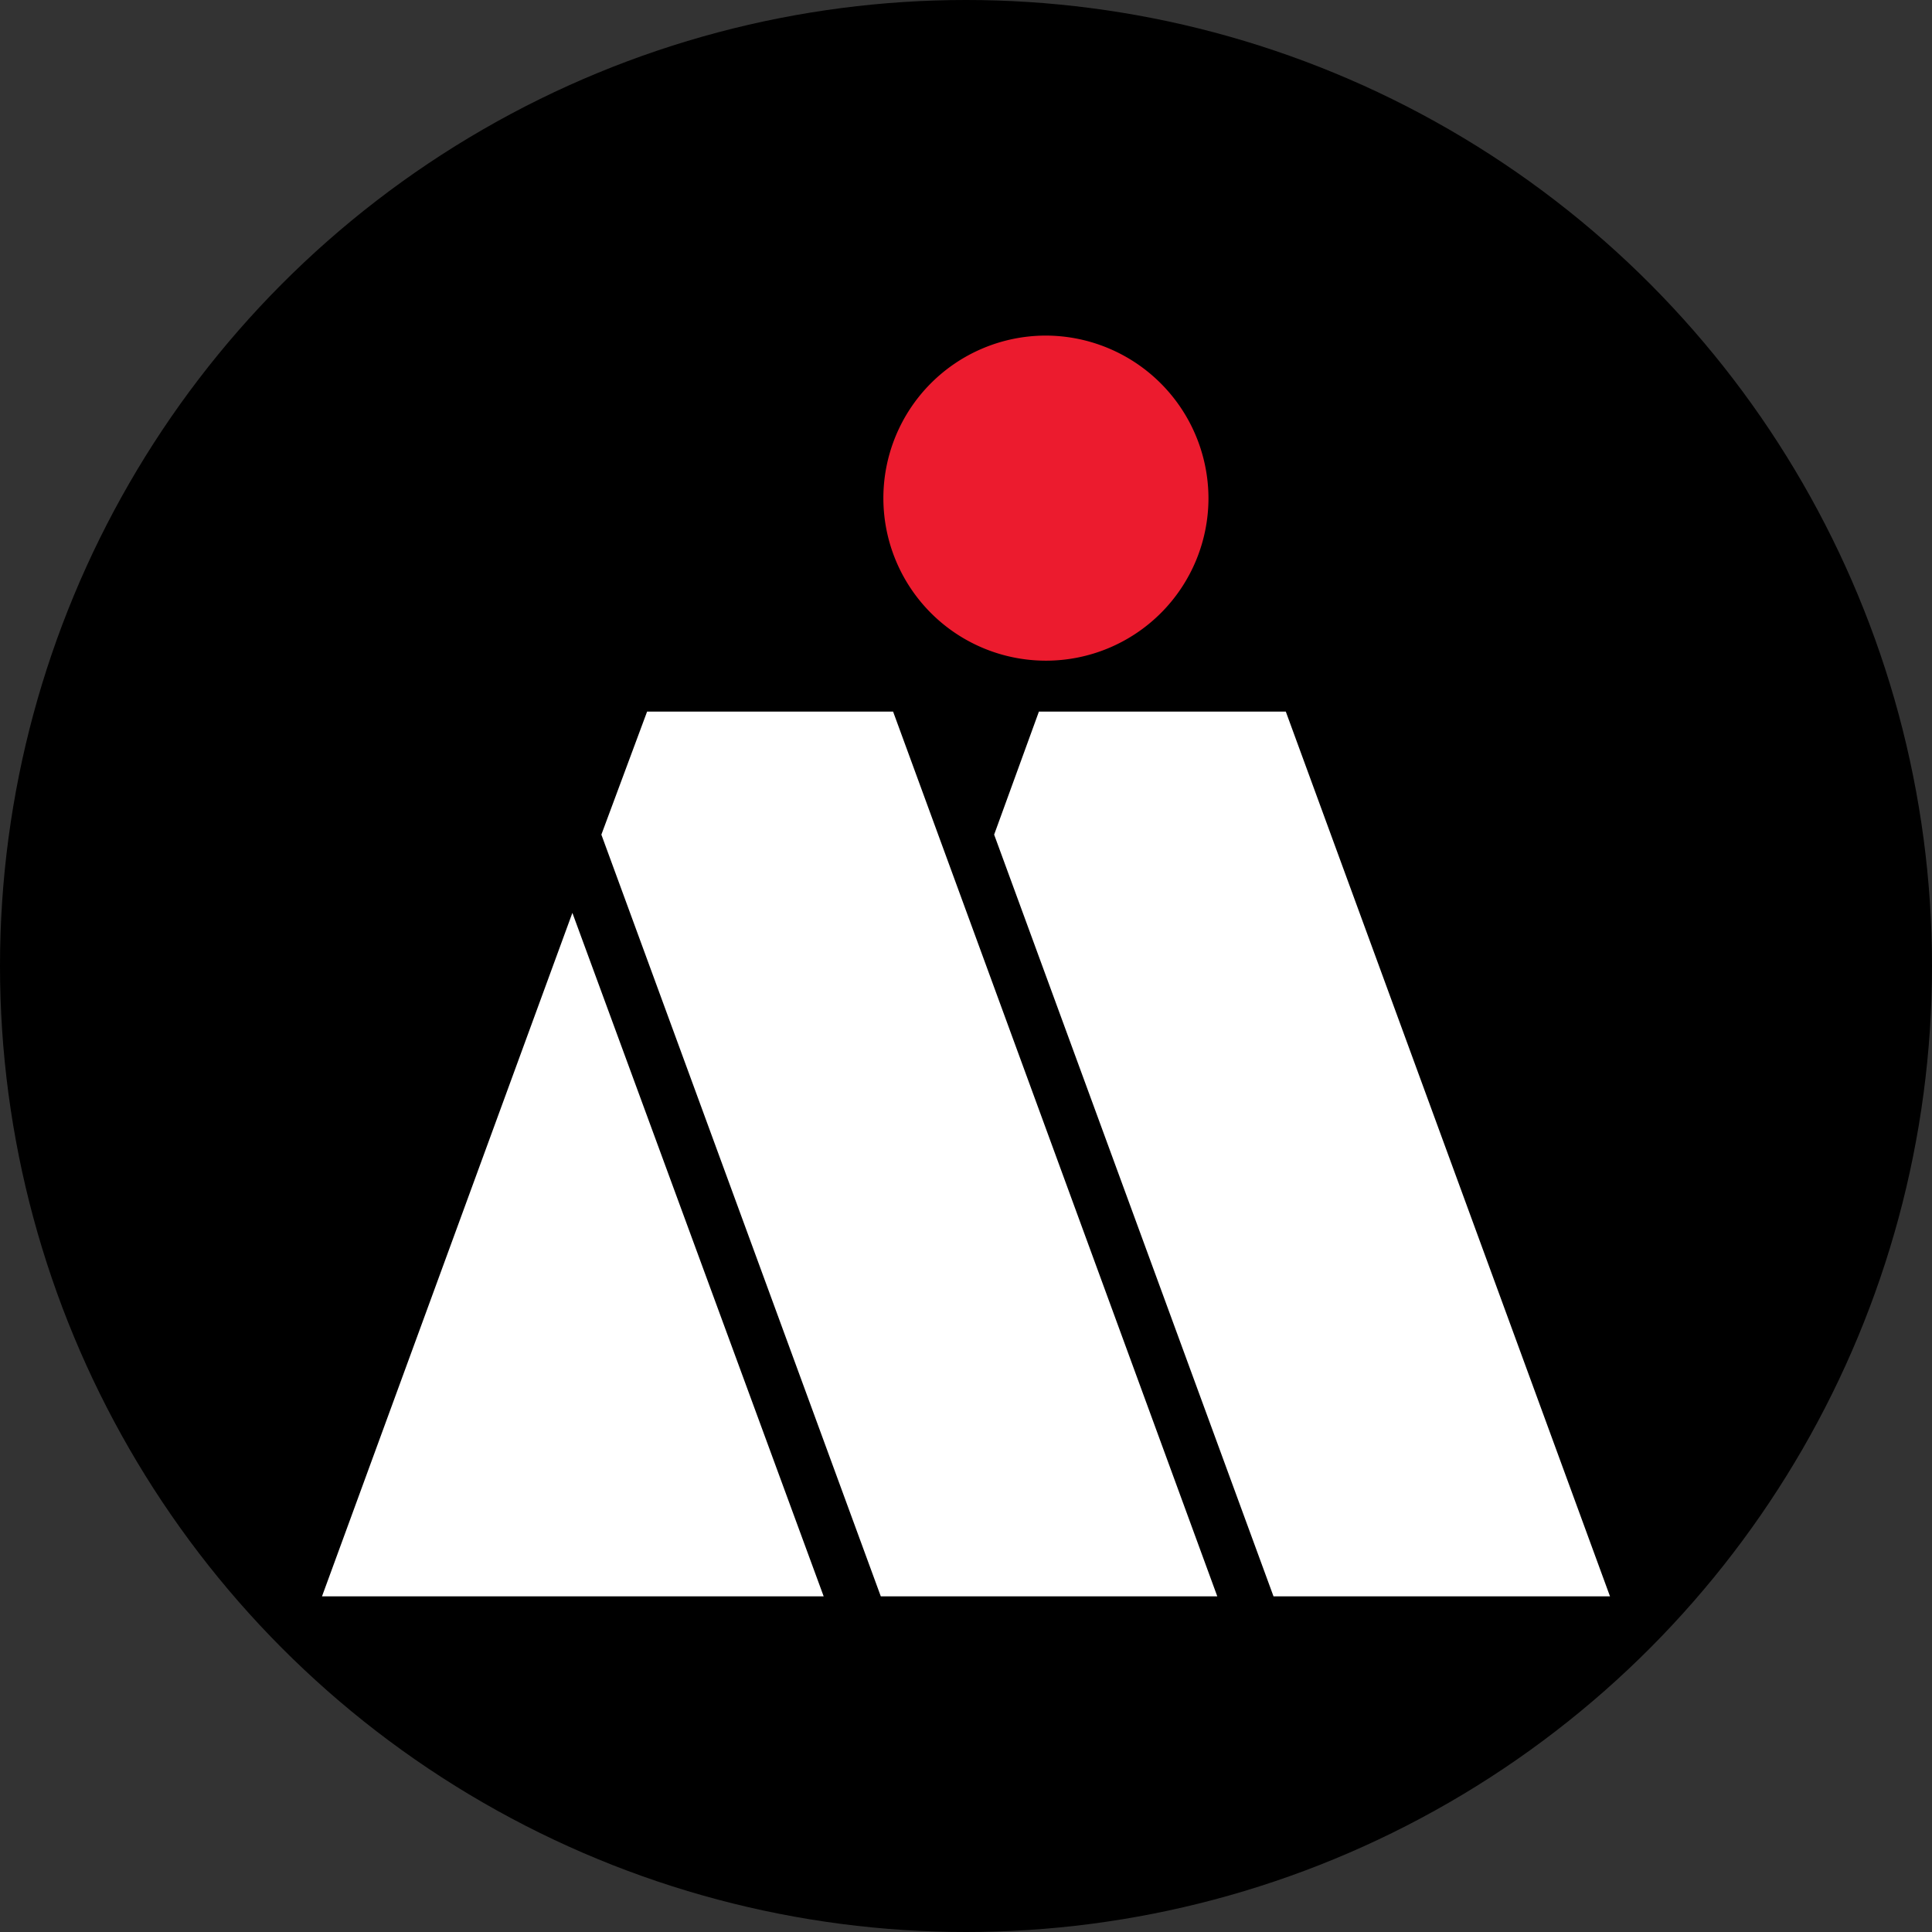
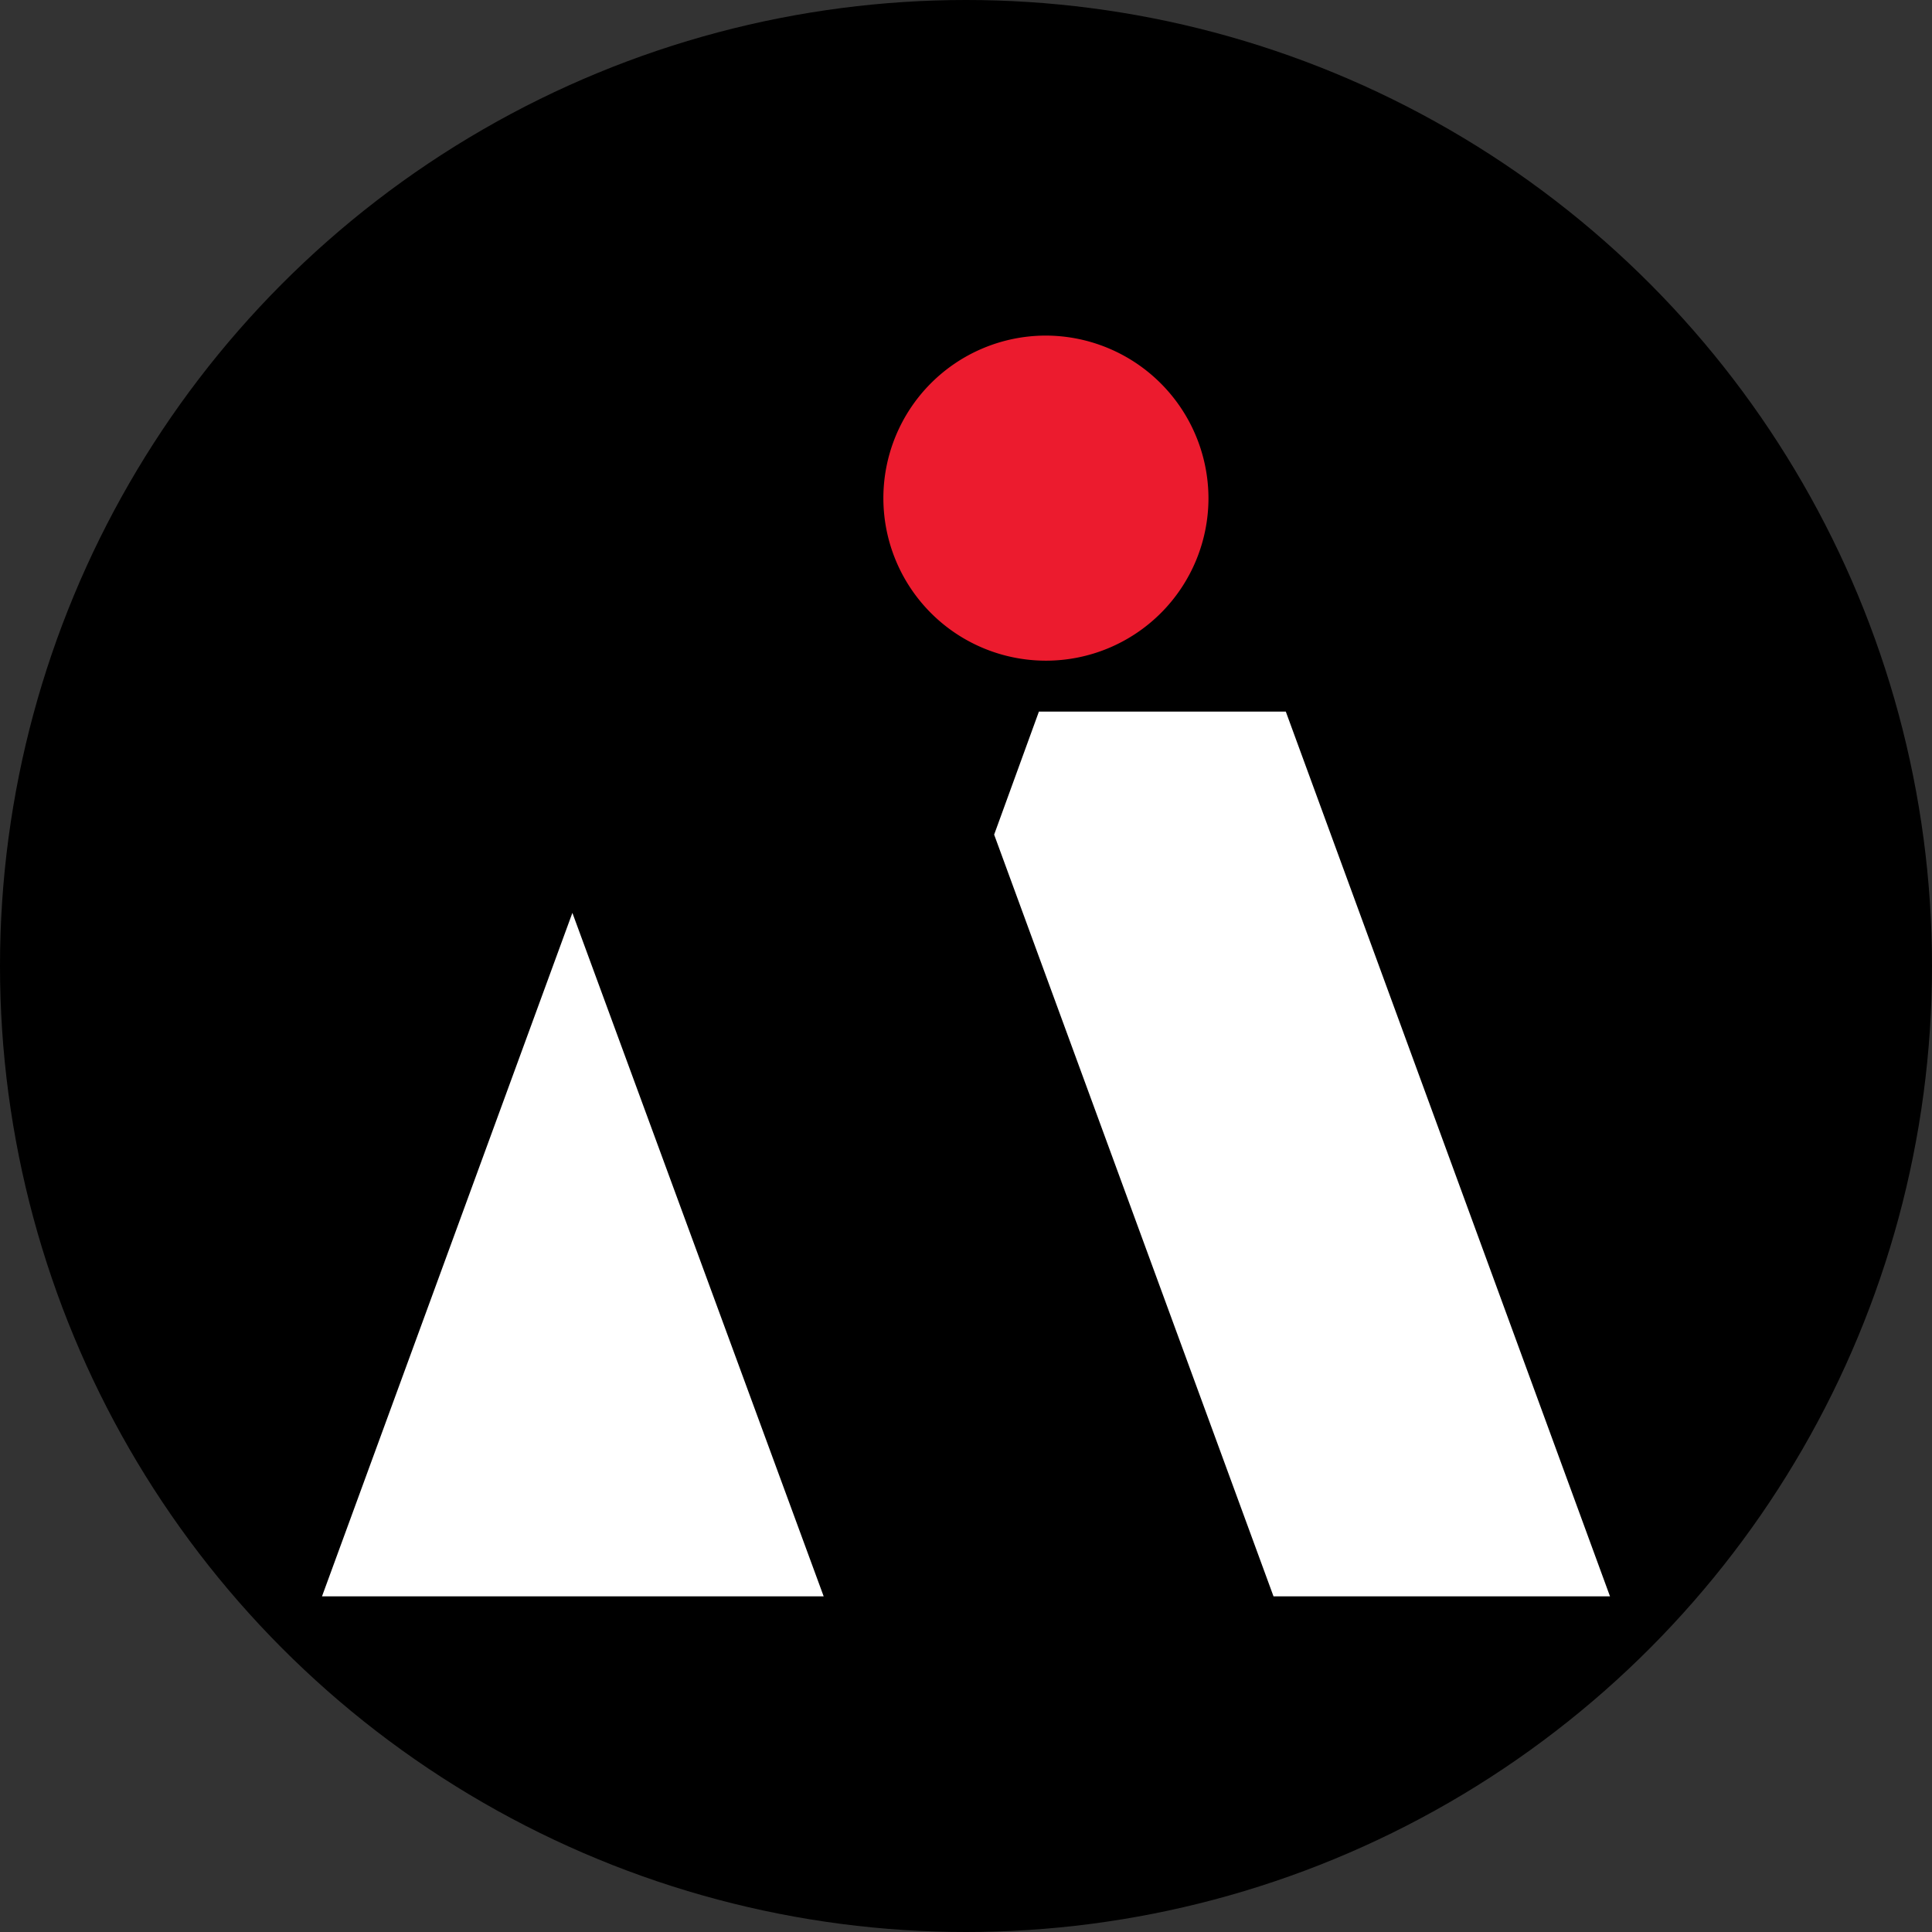
<svg xmlns="http://www.w3.org/2000/svg" id="Layer_1" data-name="Layer 1" viewBox="0 0 300 300" width="300" height="300">
  <rect x="0" y="0" width="300" height="300" fill="#333333" stroke="none" />
  <defs>
    <clipPath id="bz_circular_clip">
      <circle cx="150.0" cy="150.0" r="150.0" />
    </clipPath>
  </defs>
  <g clip-path="url(#bz_circular_clip)">
    <rect x="-0.5" y="-0.5" width="301" height="301" />
    <path d="M162.28,52.11a25.24,25.24,0,1,0,25.37,25.24,25.31,25.31,0,0,0-25.37-25.24" fill="#ec1b2e" />
    <polyline points="197.75 247.88 250 247.88 199.66 110.5 161.32 110.5 154.37 129.6" fill="#fff" />
    <polyline points="50 247.88 127.9 247.88 88.88 141.75" fill="#fff" />
-     <polyline points="136.77 247.88 189.02 247.88 138.68 110.5 100.48 110.5 93.38 129.6" fill="#fff" />
  </g>
</svg>